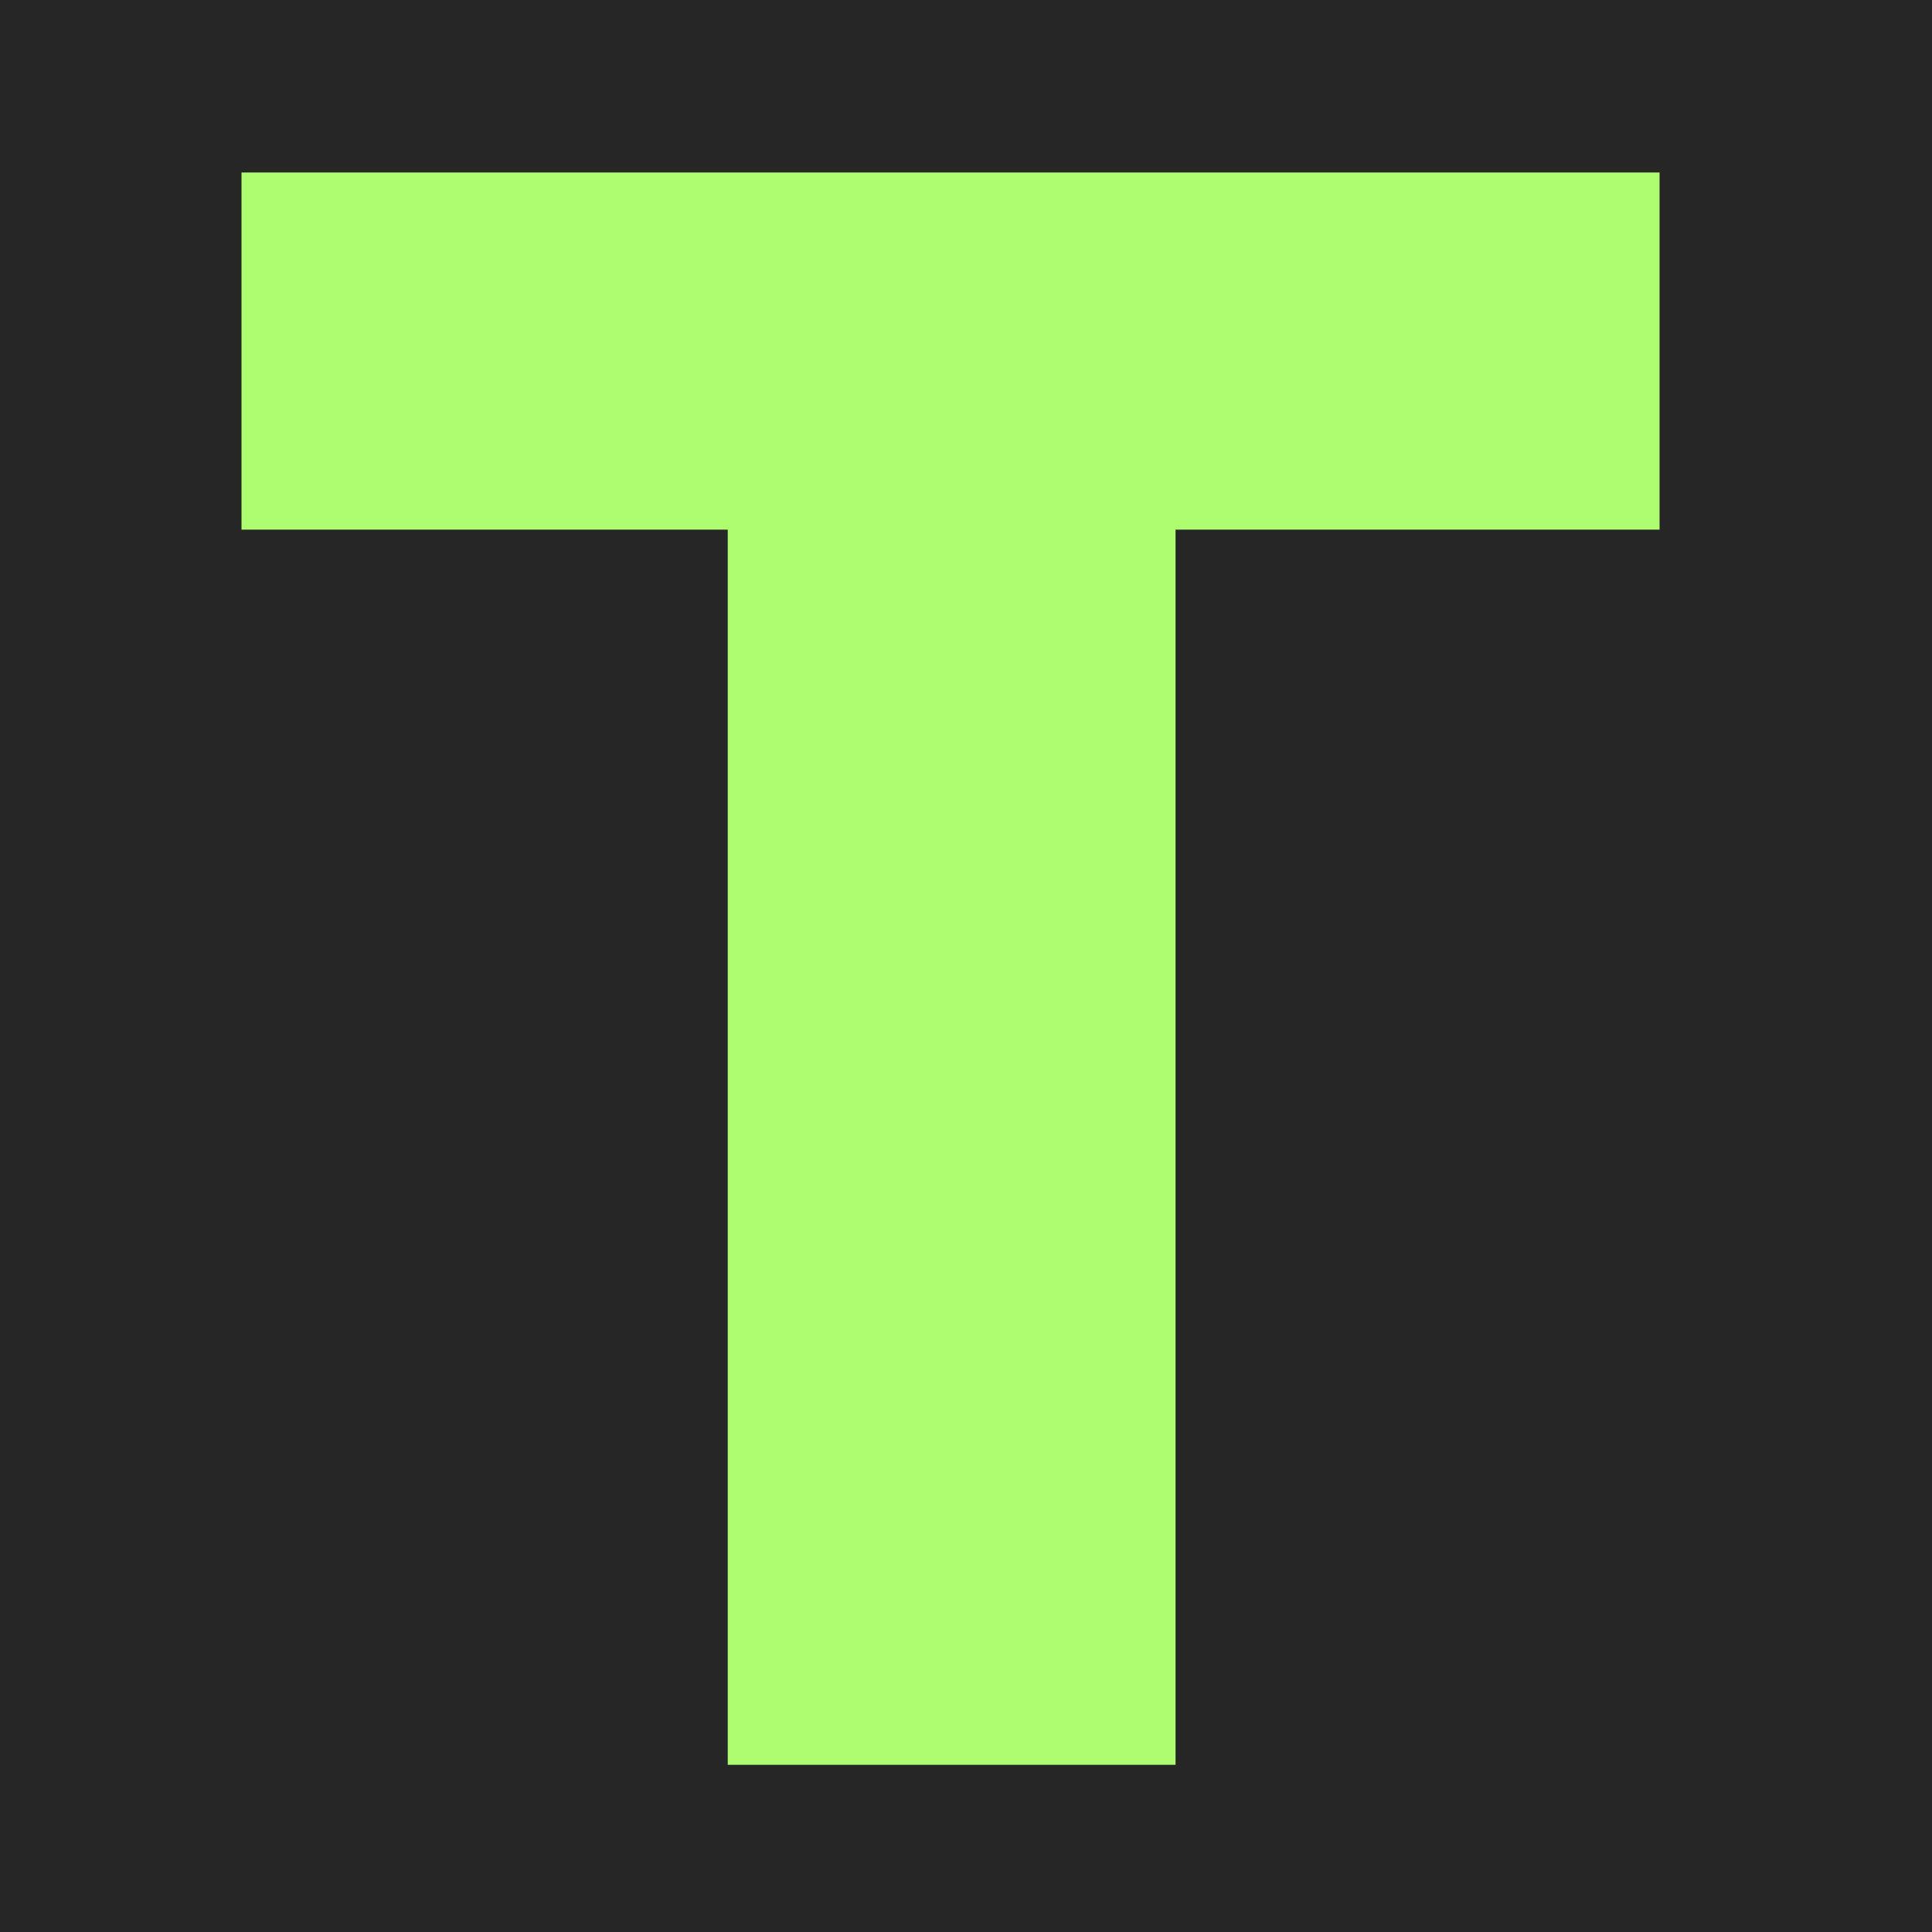
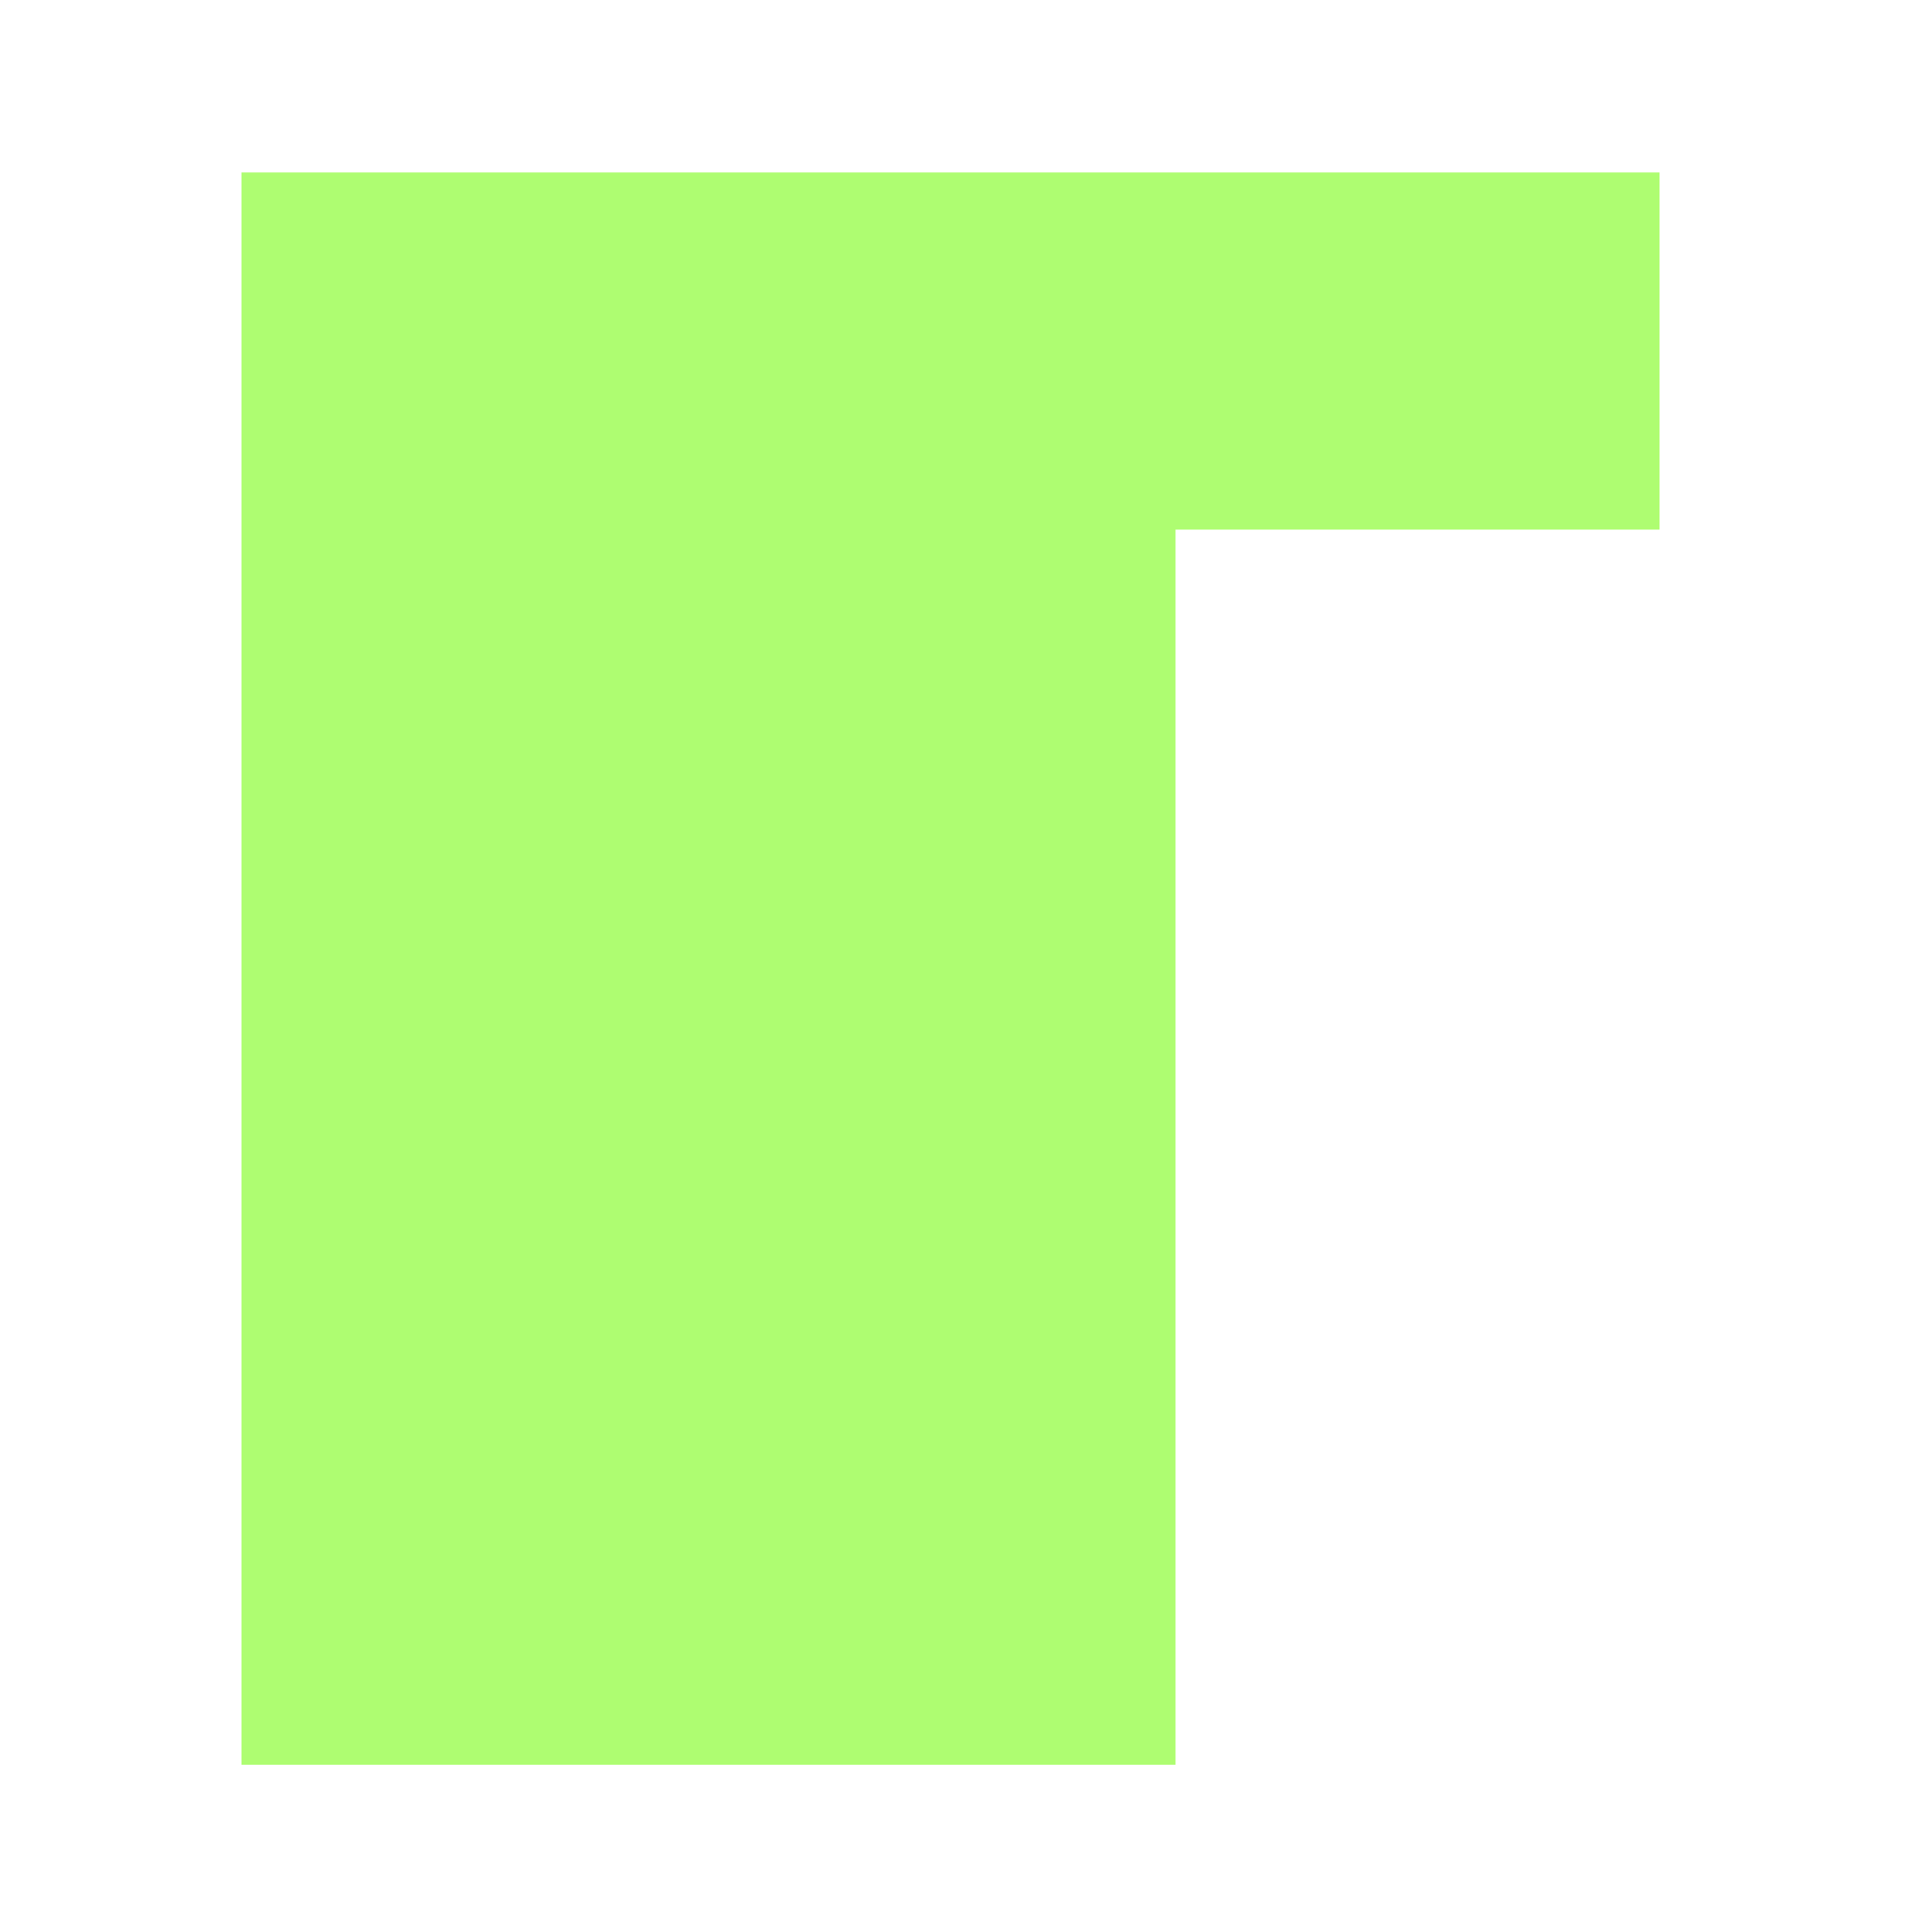
<svg xmlns="http://www.w3.org/2000/svg" width="56" height="56" viewBox="0 0 56 56" fill="none">
-   <rect width="56" height="56" fill="#262626" />
-   <path d="M21.094 51.154V15.352H7V5H48.103V15.352H34.074V51.154H21.094Z" fill="#AEFD71" />
+   <path d="M21.094 51.154H7V5H48.103V15.352H34.074V51.154H21.094Z" fill="#AEFD71" />
</svg>